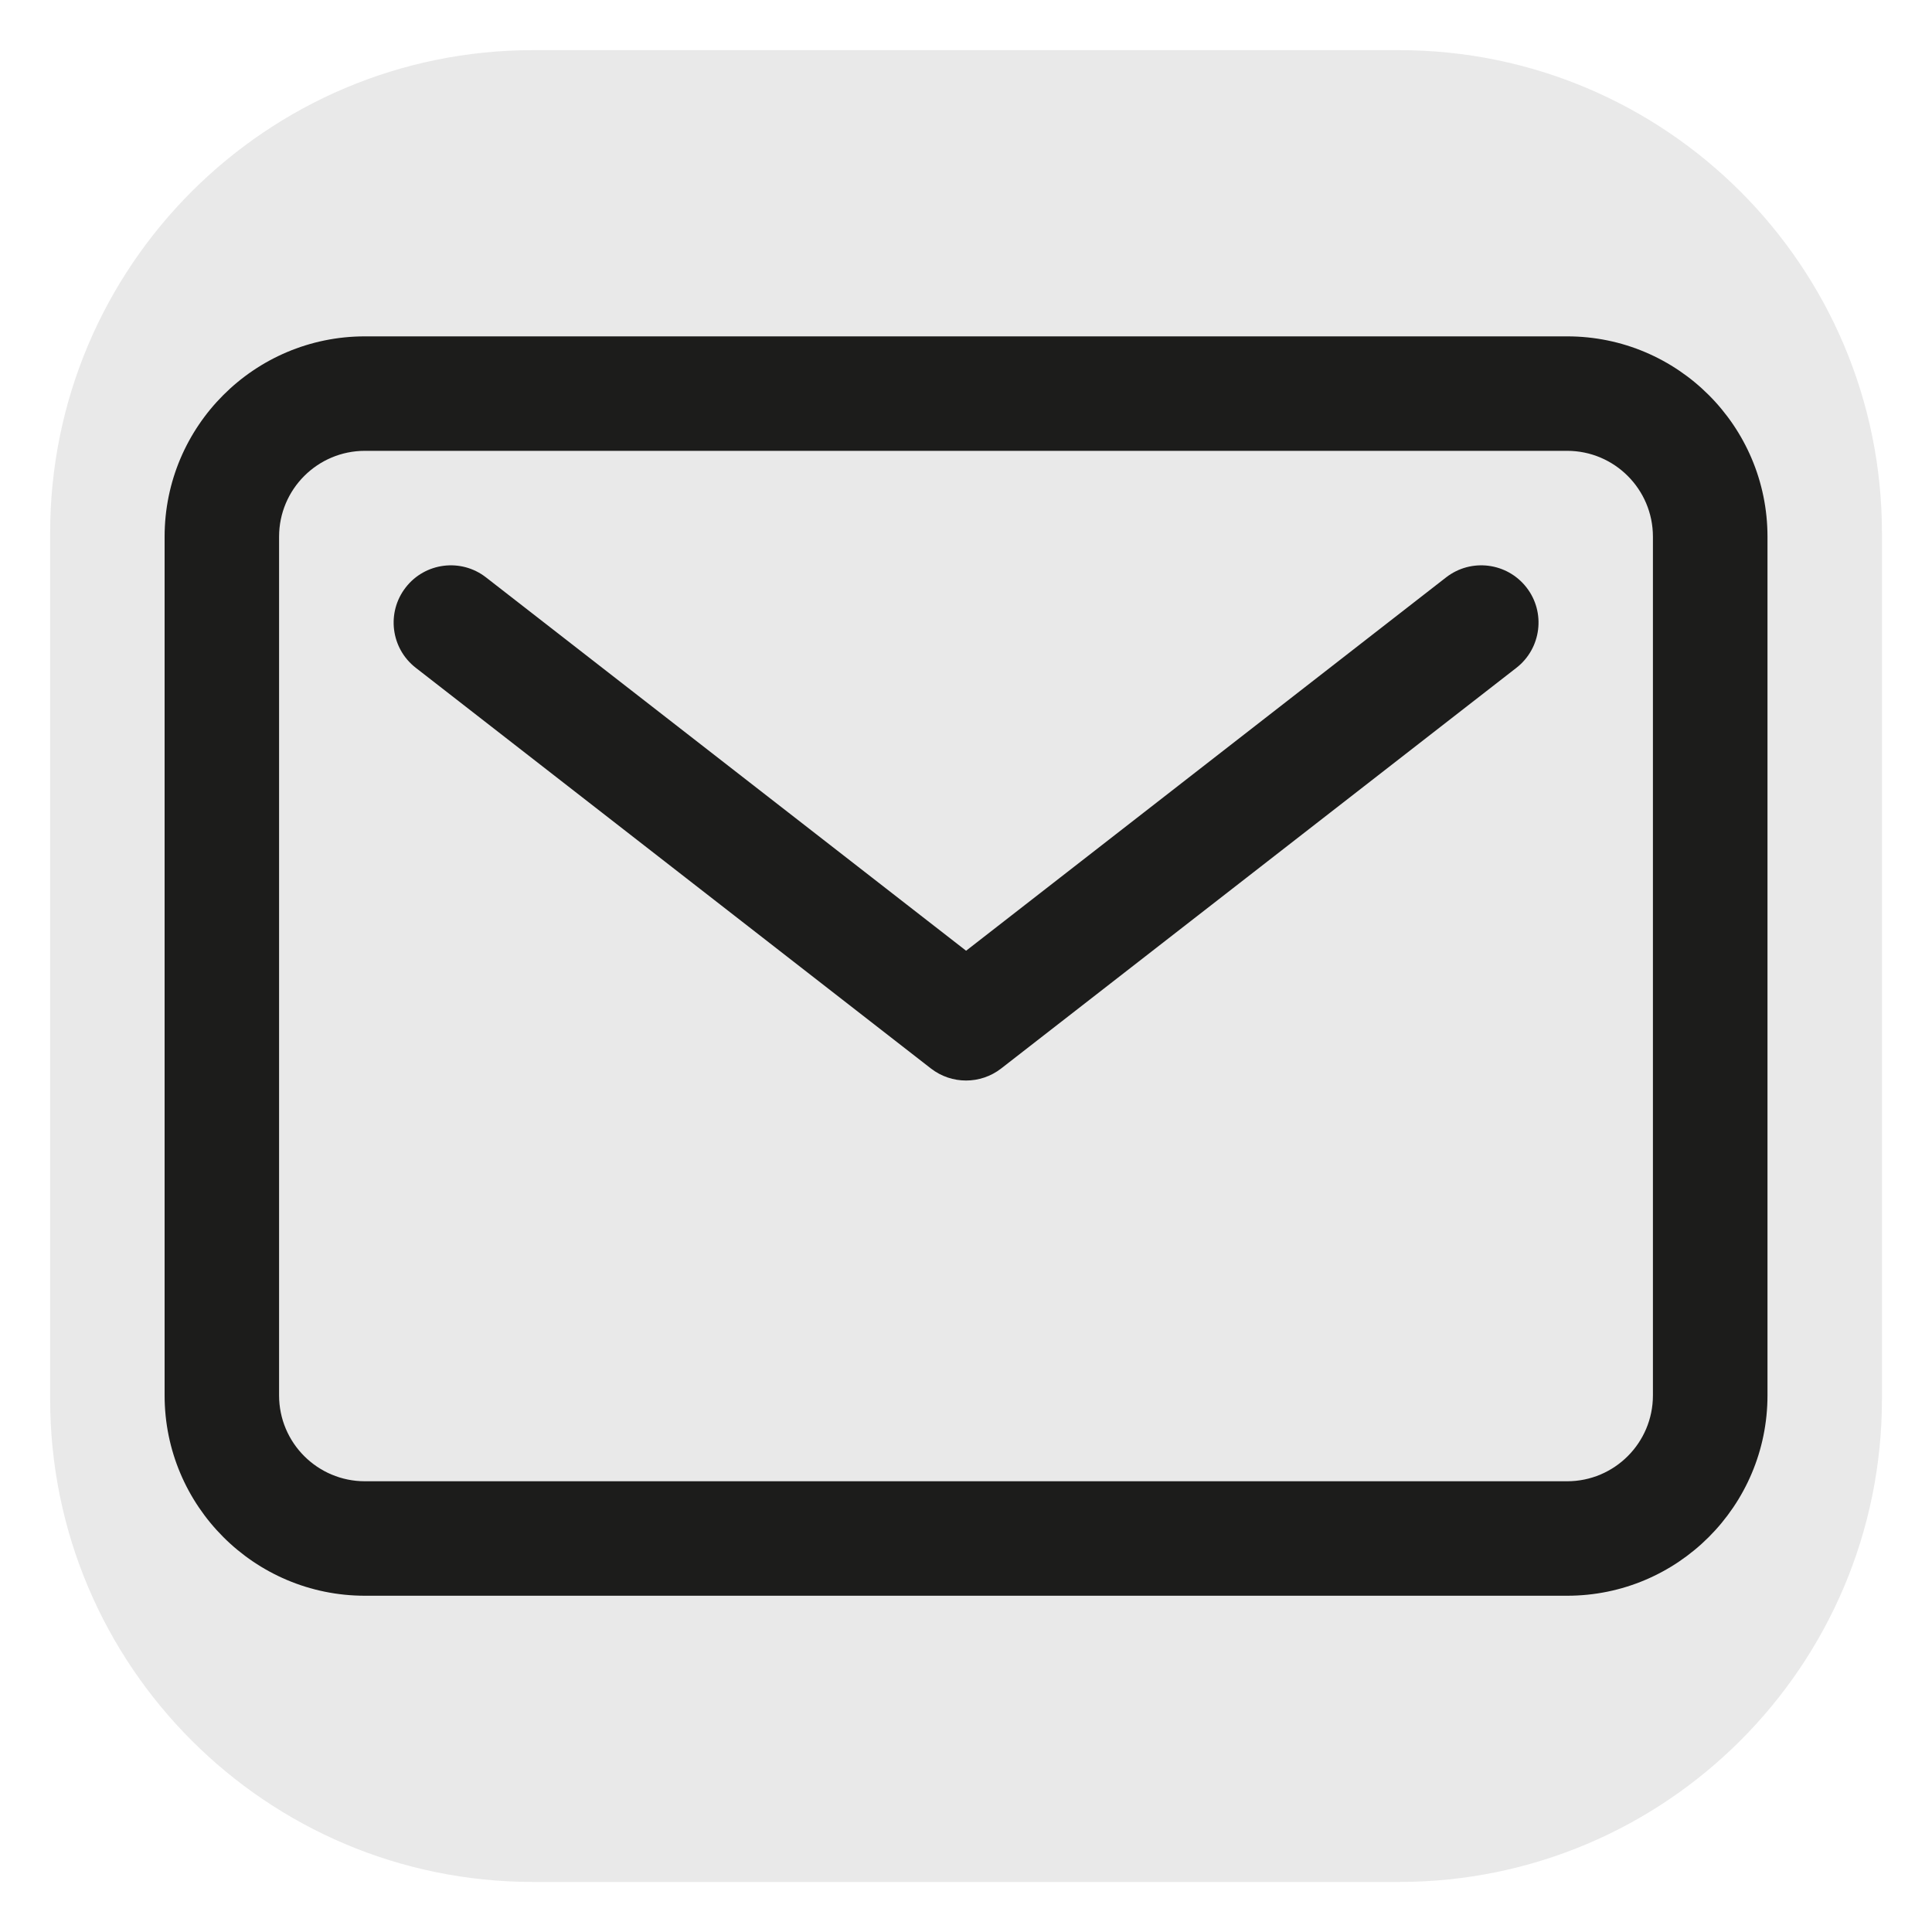
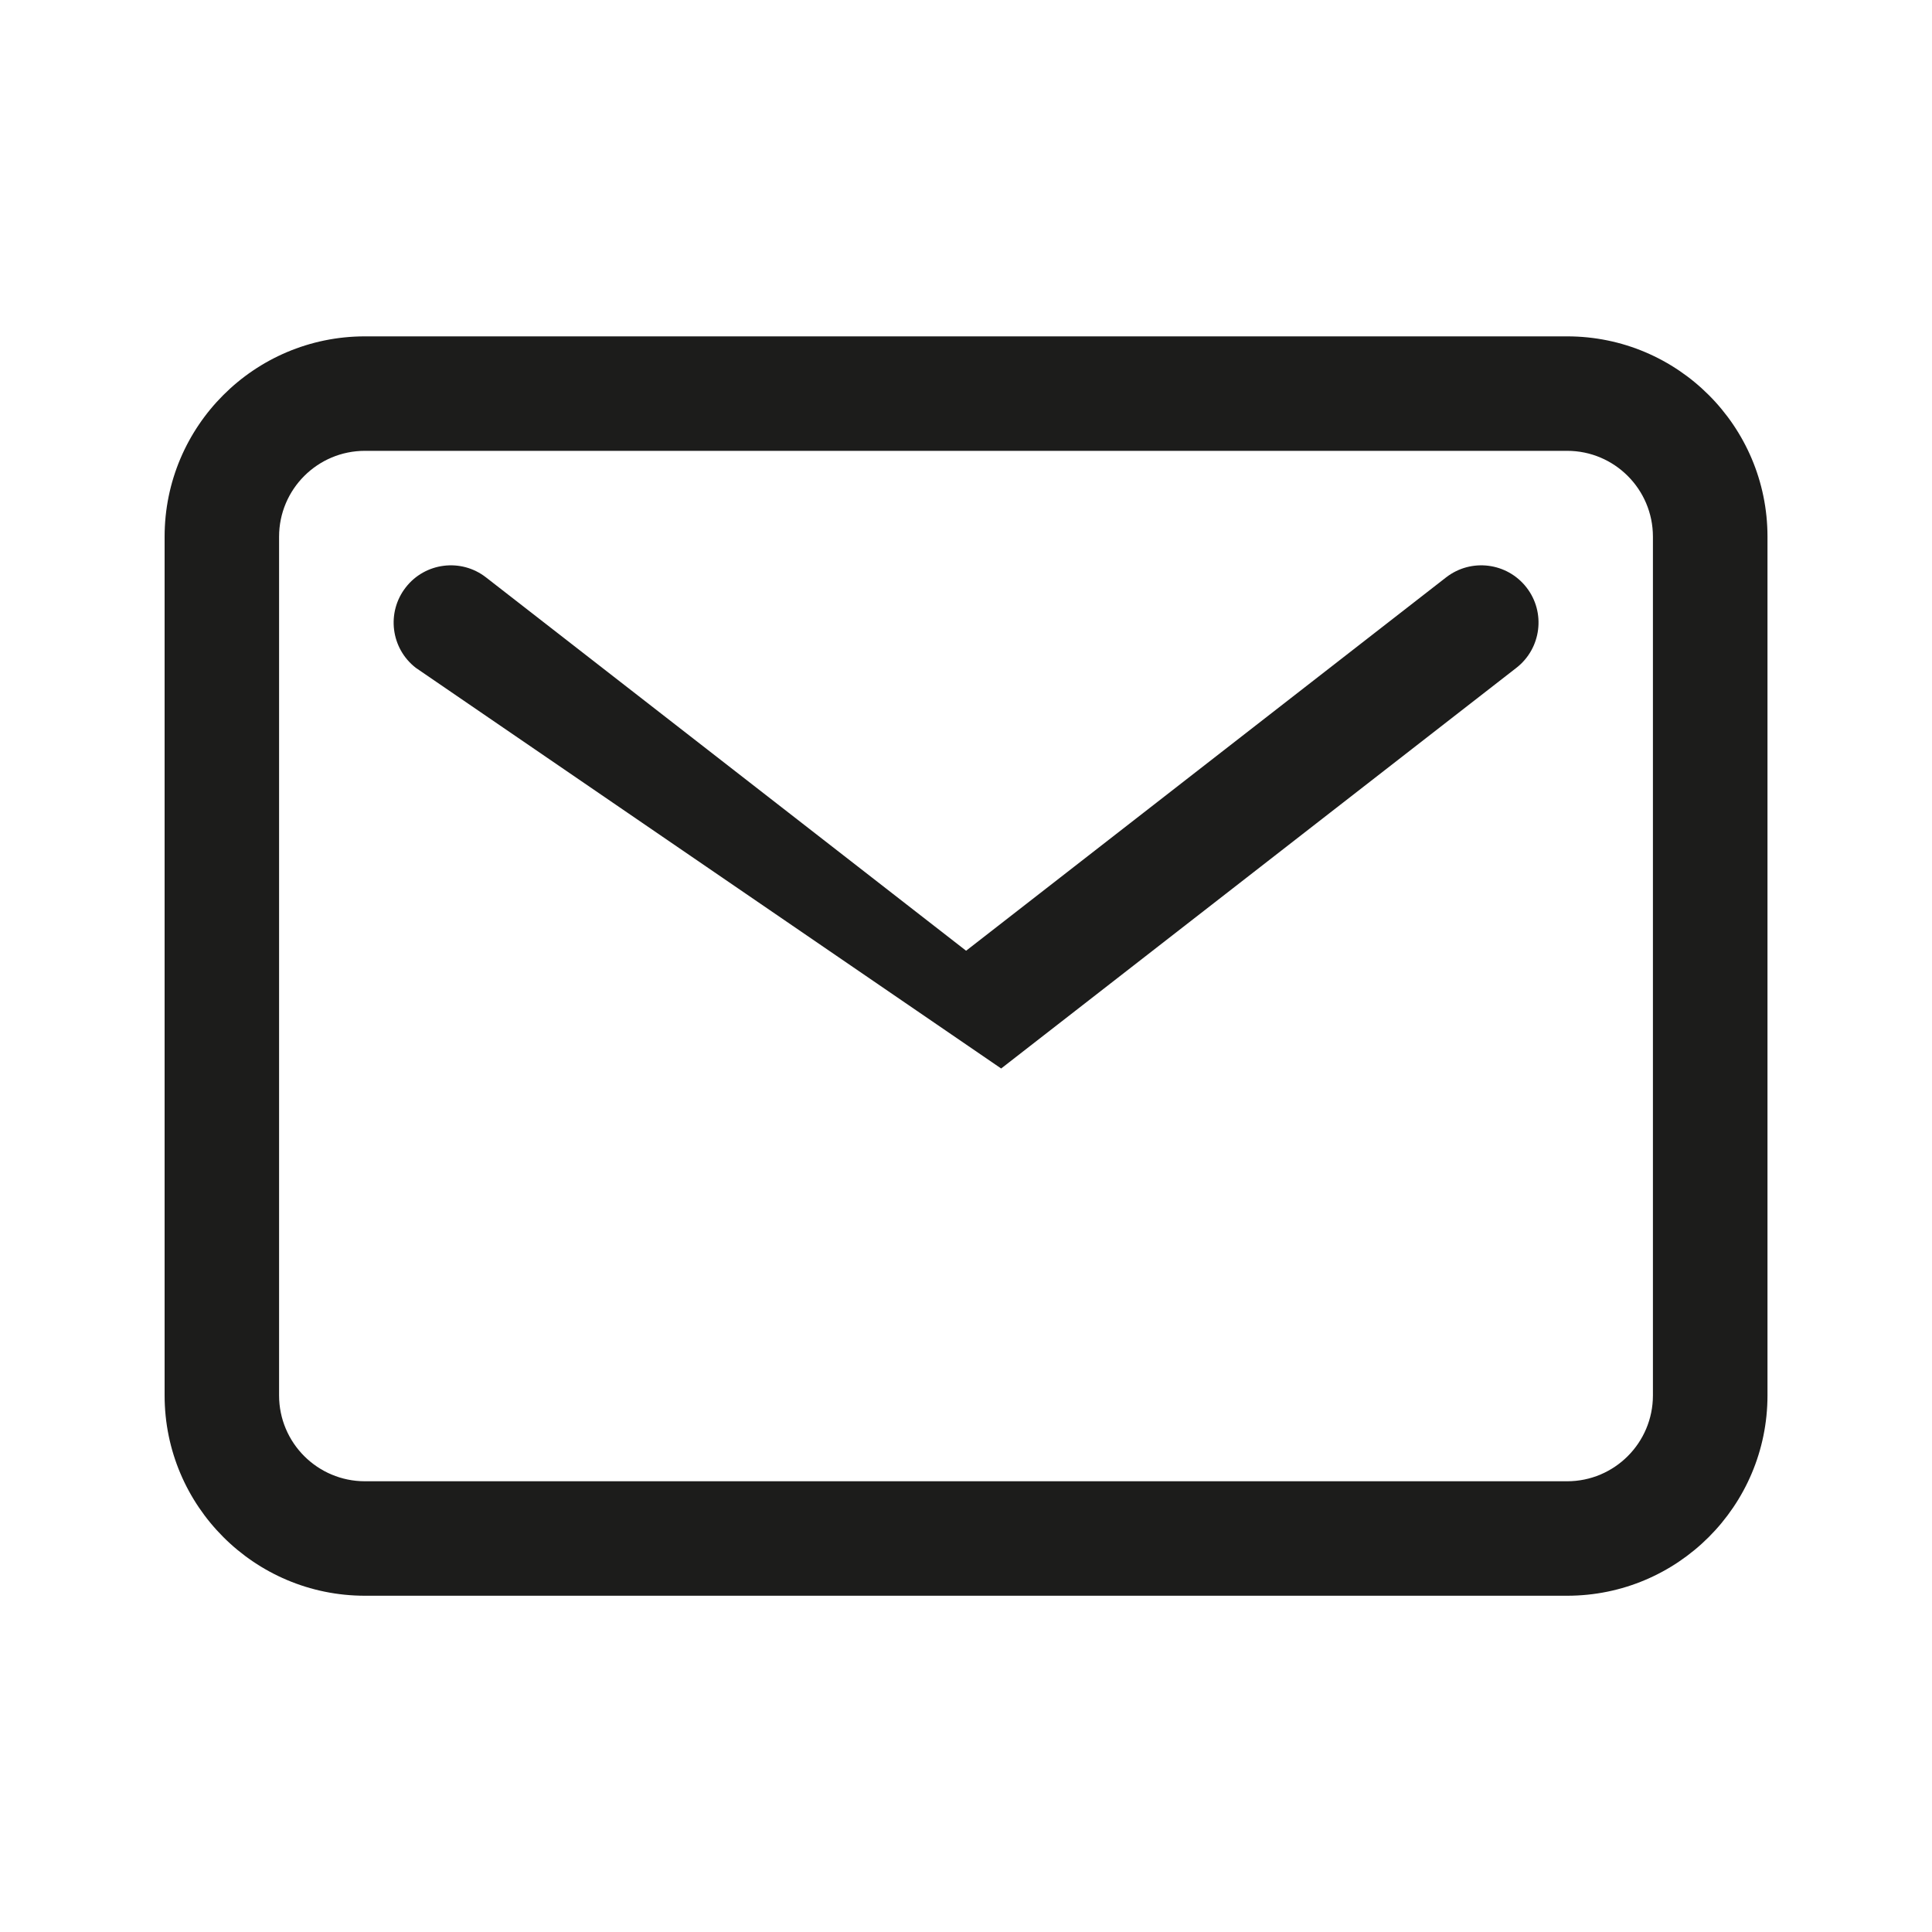
<svg xmlns="http://www.w3.org/2000/svg" width="20" height="20" viewBox="0 0 20 20" fill="none">
-   <path d="M0.519 5.519C0.519 2.757 2.758 0.519 5.519 0.519H14.482C17.243 0.519 19.482 2.757 19.482 5.519V14.482C19.482 17.243 17.243 19.482 14.482 19.482H5.519C2.758 19.482 0.519 17.243 0.519 14.482V5.519Z" fill="#E9E9E9" />
  <path fill-rule="evenodd" clip-rule="evenodd" d="M3.778 4.667C3.287 4.667 2.889 5.065 2.889 5.556V14.445C2.889 14.936 3.287 15.334 3.778 15.334H16.223C16.713 15.334 17.111 14.936 17.111 14.445V5.556C17.111 5.065 16.713 4.667 16.223 4.667H3.778ZM1.704 5.556C1.704 4.411 2.633 3.482 3.778 3.482H16.223C17.368 3.482 18.297 4.411 18.297 5.556V14.445C18.297 15.59 17.368 16.519 16.223 16.519H3.778C2.633 16.519 1.704 15.59 1.704 14.445V5.556Z" fill="#1C1C1B" />
-   <path fill-rule="evenodd" clip-rule="evenodd" d="M4.2 6.081C4.4 5.823 4.773 5.776 5.031 5.977L10.001 9.842L14.97 5.977C15.229 5.776 15.601 5.823 15.802 6.081C16.003 6.339 15.956 6.712 15.698 6.913L10.364 11.061C10.15 11.227 9.851 11.227 9.637 11.061L4.304 6.913C4.045 6.712 3.999 6.339 4.2 6.081Z" fill="#1C1C1B" />
+   <path fill-rule="evenodd" clip-rule="evenodd" d="M4.2 6.081C4.4 5.823 4.773 5.776 5.031 5.977L10.001 9.842L14.97 5.977C15.229 5.776 15.601 5.823 15.802 6.081C16.003 6.339 15.956 6.712 15.698 6.913L10.364 11.061L4.304 6.913C4.045 6.712 3.999 6.339 4.2 6.081Z" fill="#1C1C1B" />
</svg>